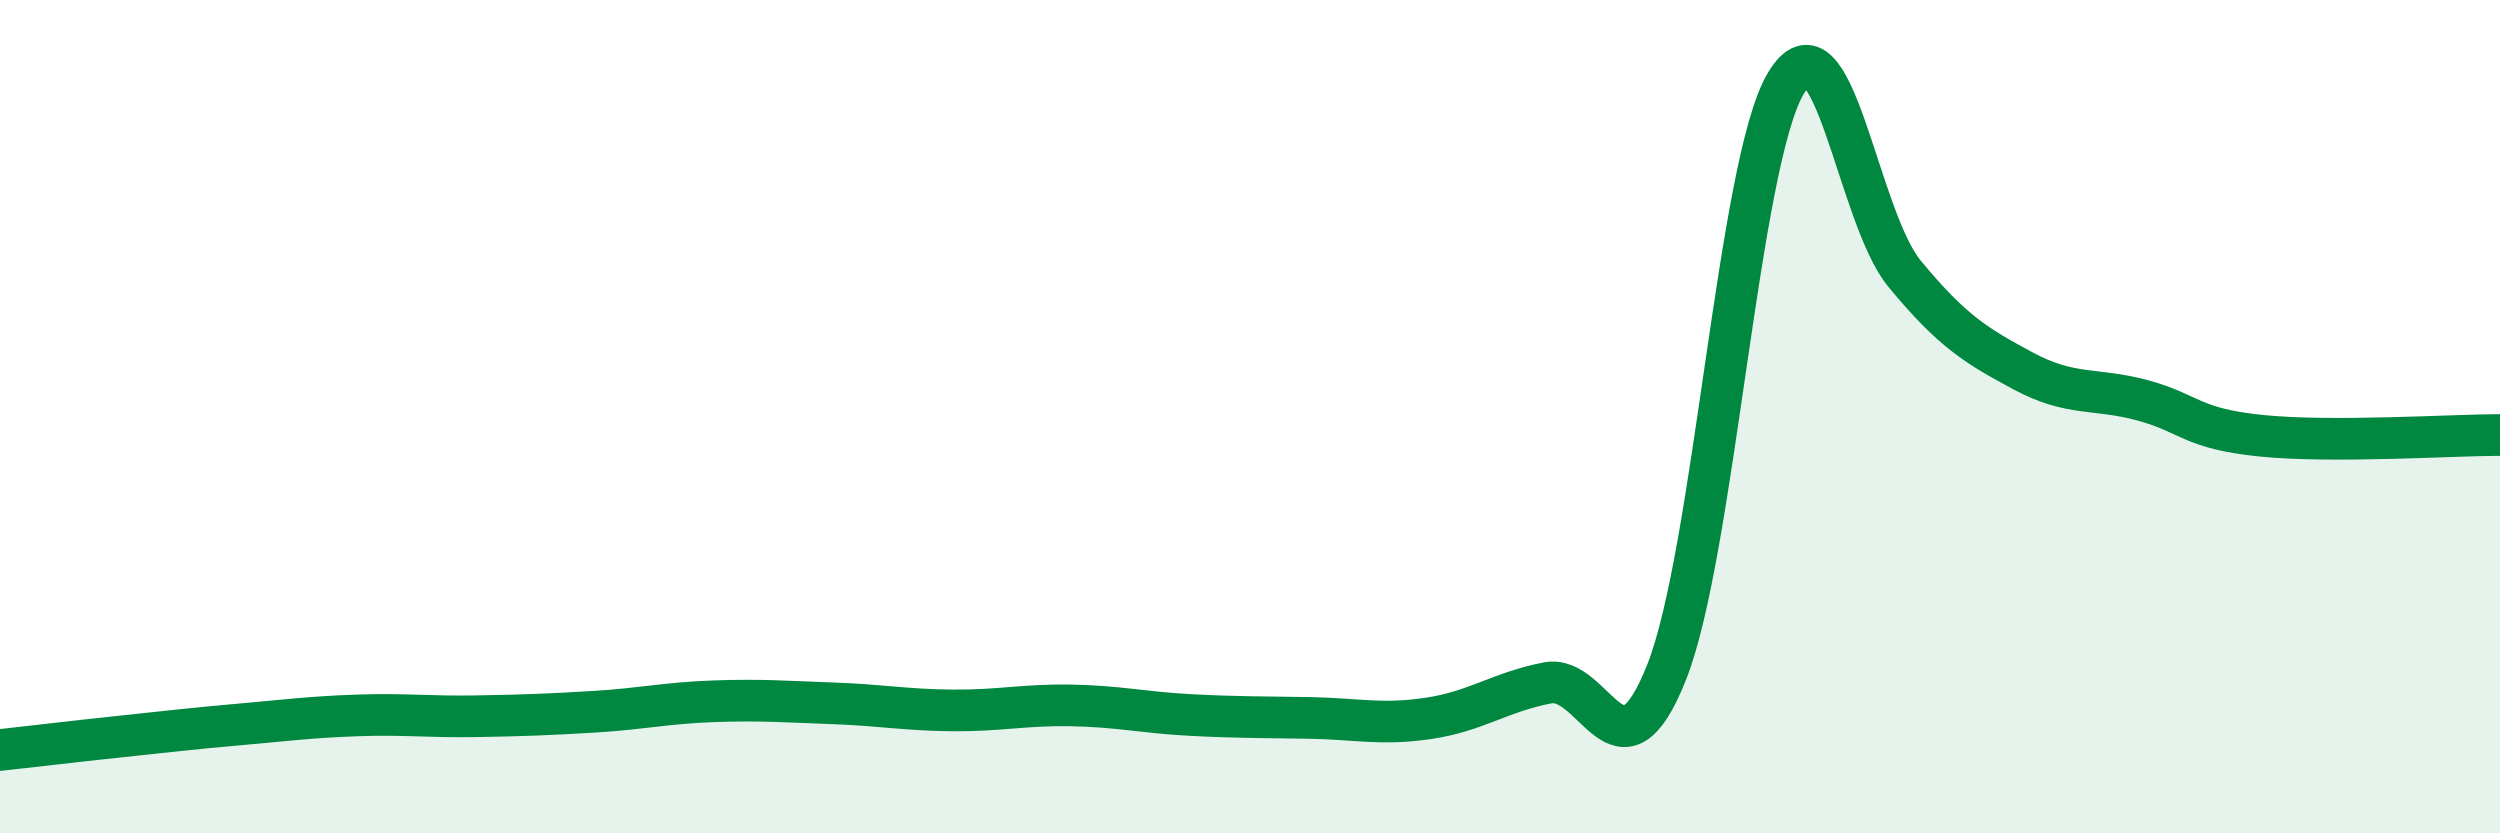
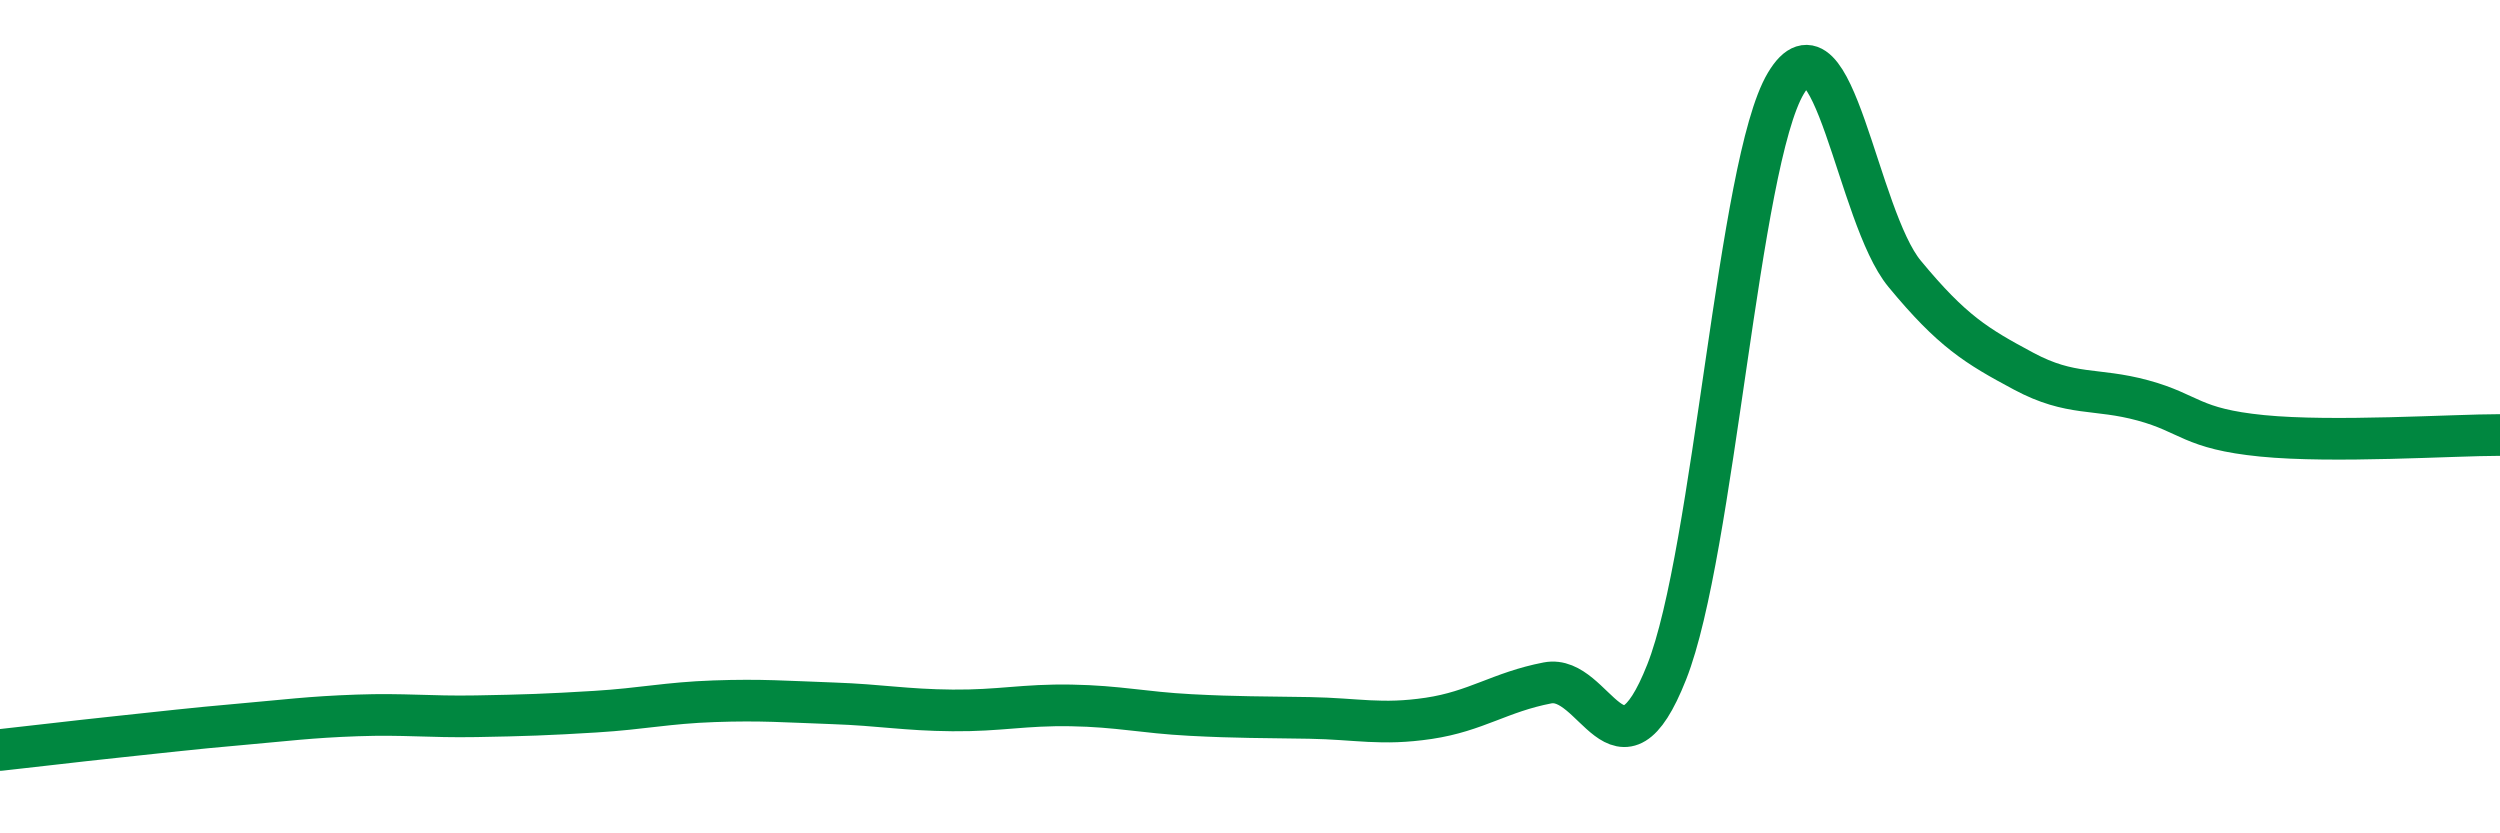
<svg xmlns="http://www.w3.org/2000/svg" width="60" height="20" viewBox="0 0 60 20">
-   <path d="M 0,18 C 0.57,17.94 1.72,17.8 2.86,17.68 C 4,17.56 4.57,17.49 5.71,17.39 C 6.85,17.29 7.43,17.21 8.57,17.17 C 9.71,17.13 10.29,17.21 11.43,17.19 C 12.57,17.17 13.15,17.15 14.29,17.08 C 15.43,17.01 16,16.87 17.14,16.83 C 18.28,16.79 18.86,16.84 20,16.88 C 21.14,16.92 21.72,17.04 22.86,17.05 C 24,17.06 24.57,16.91 25.71,16.93 C 26.85,16.95 27.43,17.1 28.57,17.16 C 29.71,17.22 30.29,17.21 31.43,17.23 C 32.57,17.25 33.15,17.41 34.29,17.24 C 35.43,17.07 36,16.61 37.14,16.39 C 38.28,16.17 38.86,19.01 40,16.13 C 41.14,13.25 41.72,3.91 42.86,2 C 44,0.09 44.57,5.19 45.71,6.57 C 46.85,7.95 47.43,8.3 48.57,8.91 C 49.71,9.52 50.29,9.3 51.43,9.61 C 52.57,9.92 52.58,10.29 54.29,10.46 C 56,10.63 58.86,10.44 60,10.44L60 20L0 20Z" fill="#008740" opacity="0.1" stroke-linecap="round" stroke-linejoin="round" />
  <path d="M 0,18 C 0.57,17.94 1.72,17.8 2.86,17.68 C 4,17.56 4.57,17.49 5.71,17.39 C 6.85,17.29 7.43,17.21 8.57,17.17 C 9.71,17.13 10.29,17.21 11.43,17.19 C 12.57,17.17 13.15,17.15 14.29,17.08 C 15.43,17.01 16,16.87 17.14,16.83 C 18.28,16.79 18.86,16.84 20,16.88 C 21.14,16.92 21.72,17.04 22.86,17.05 C 24,17.06 24.57,16.91 25.71,16.93 C 26.85,16.95 27.43,17.1 28.57,17.16 C 29.71,17.22 30.29,17.21 31.43,17.23 C 32.57,17.25 33.15,17.41 34.29,17.24 C 35.43,17.07 36,16.61 37.14,16.39 C 38.28,16.17 38.86,19.01 40,16.13 C 41.14,13.25 41.72,3.91 42.86,2 C 44,0.09 44.57,5.19 45.71,6.57 C 46.85,7.95 47.43,8.3 48.57,8.91 C 49.71,9.52 50.29,9.3 51.43,9.61 C 52.57,9.92 52.58,10.29 54.29,10.46 C 56,10.63 58.86,10.44 60,10.44" stroke="#008740" stroke-width="1" fill="none" stroke-linecap="round" stroke-linejoin="round" />
</svg>